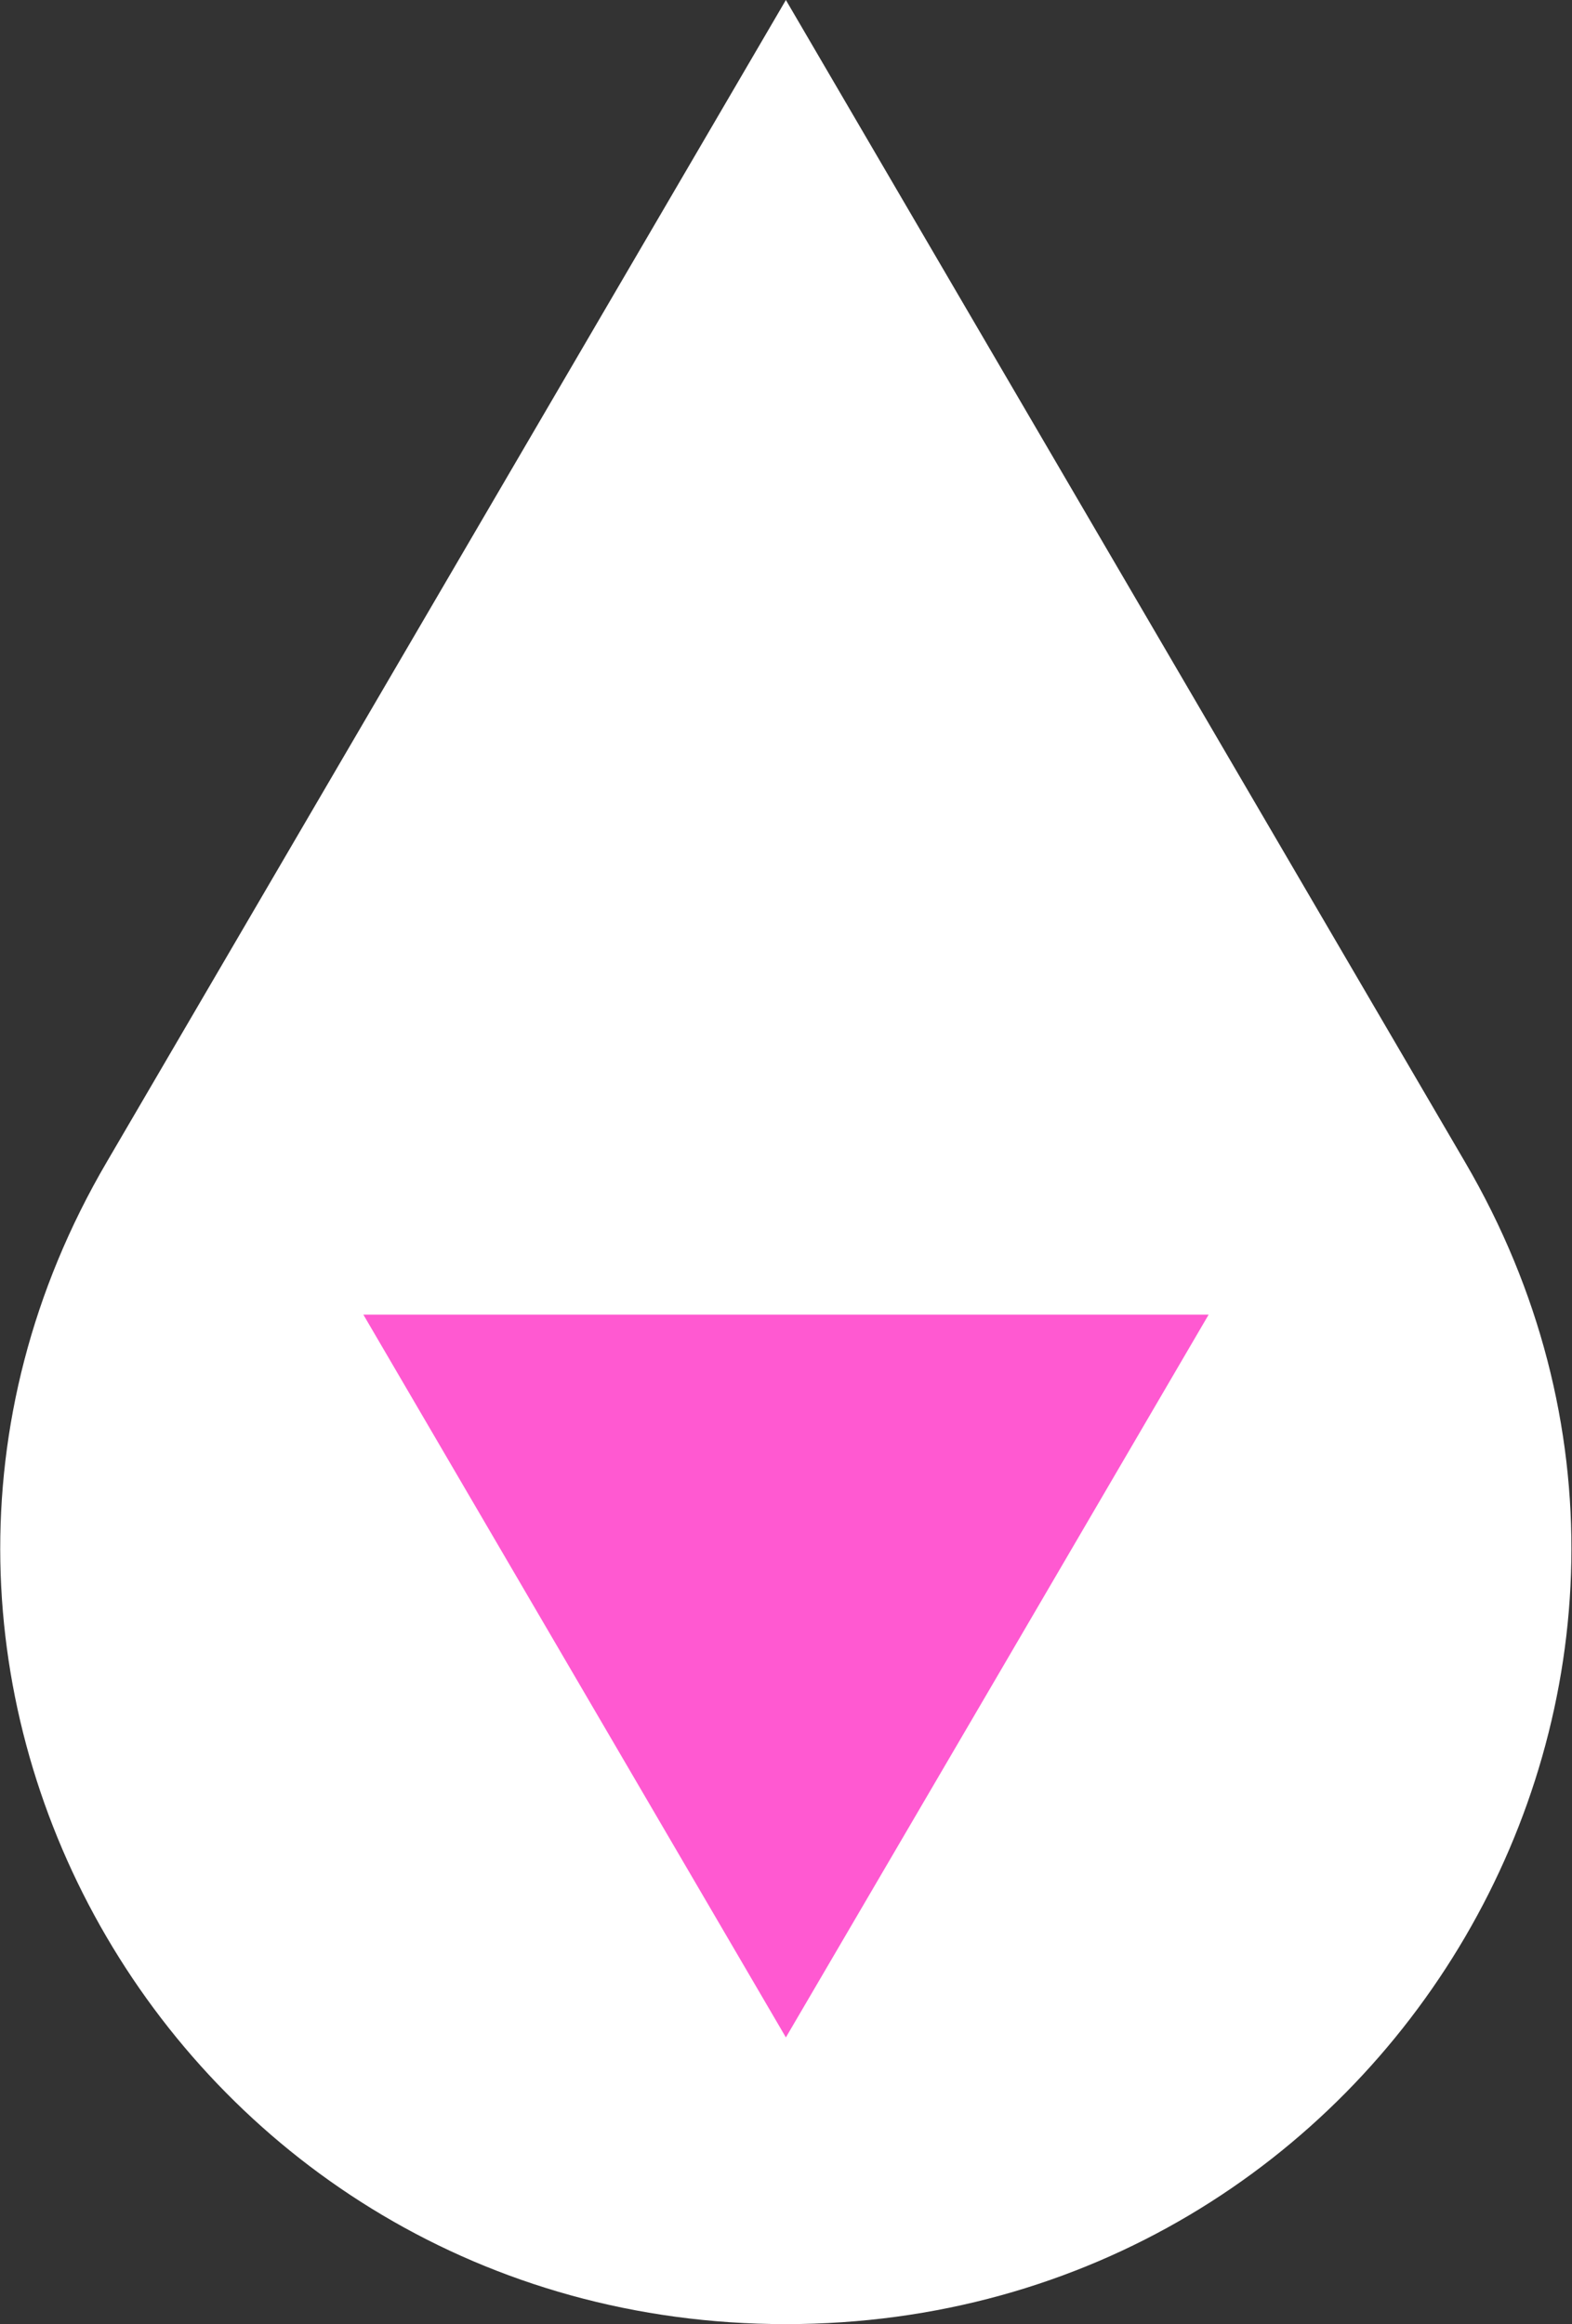
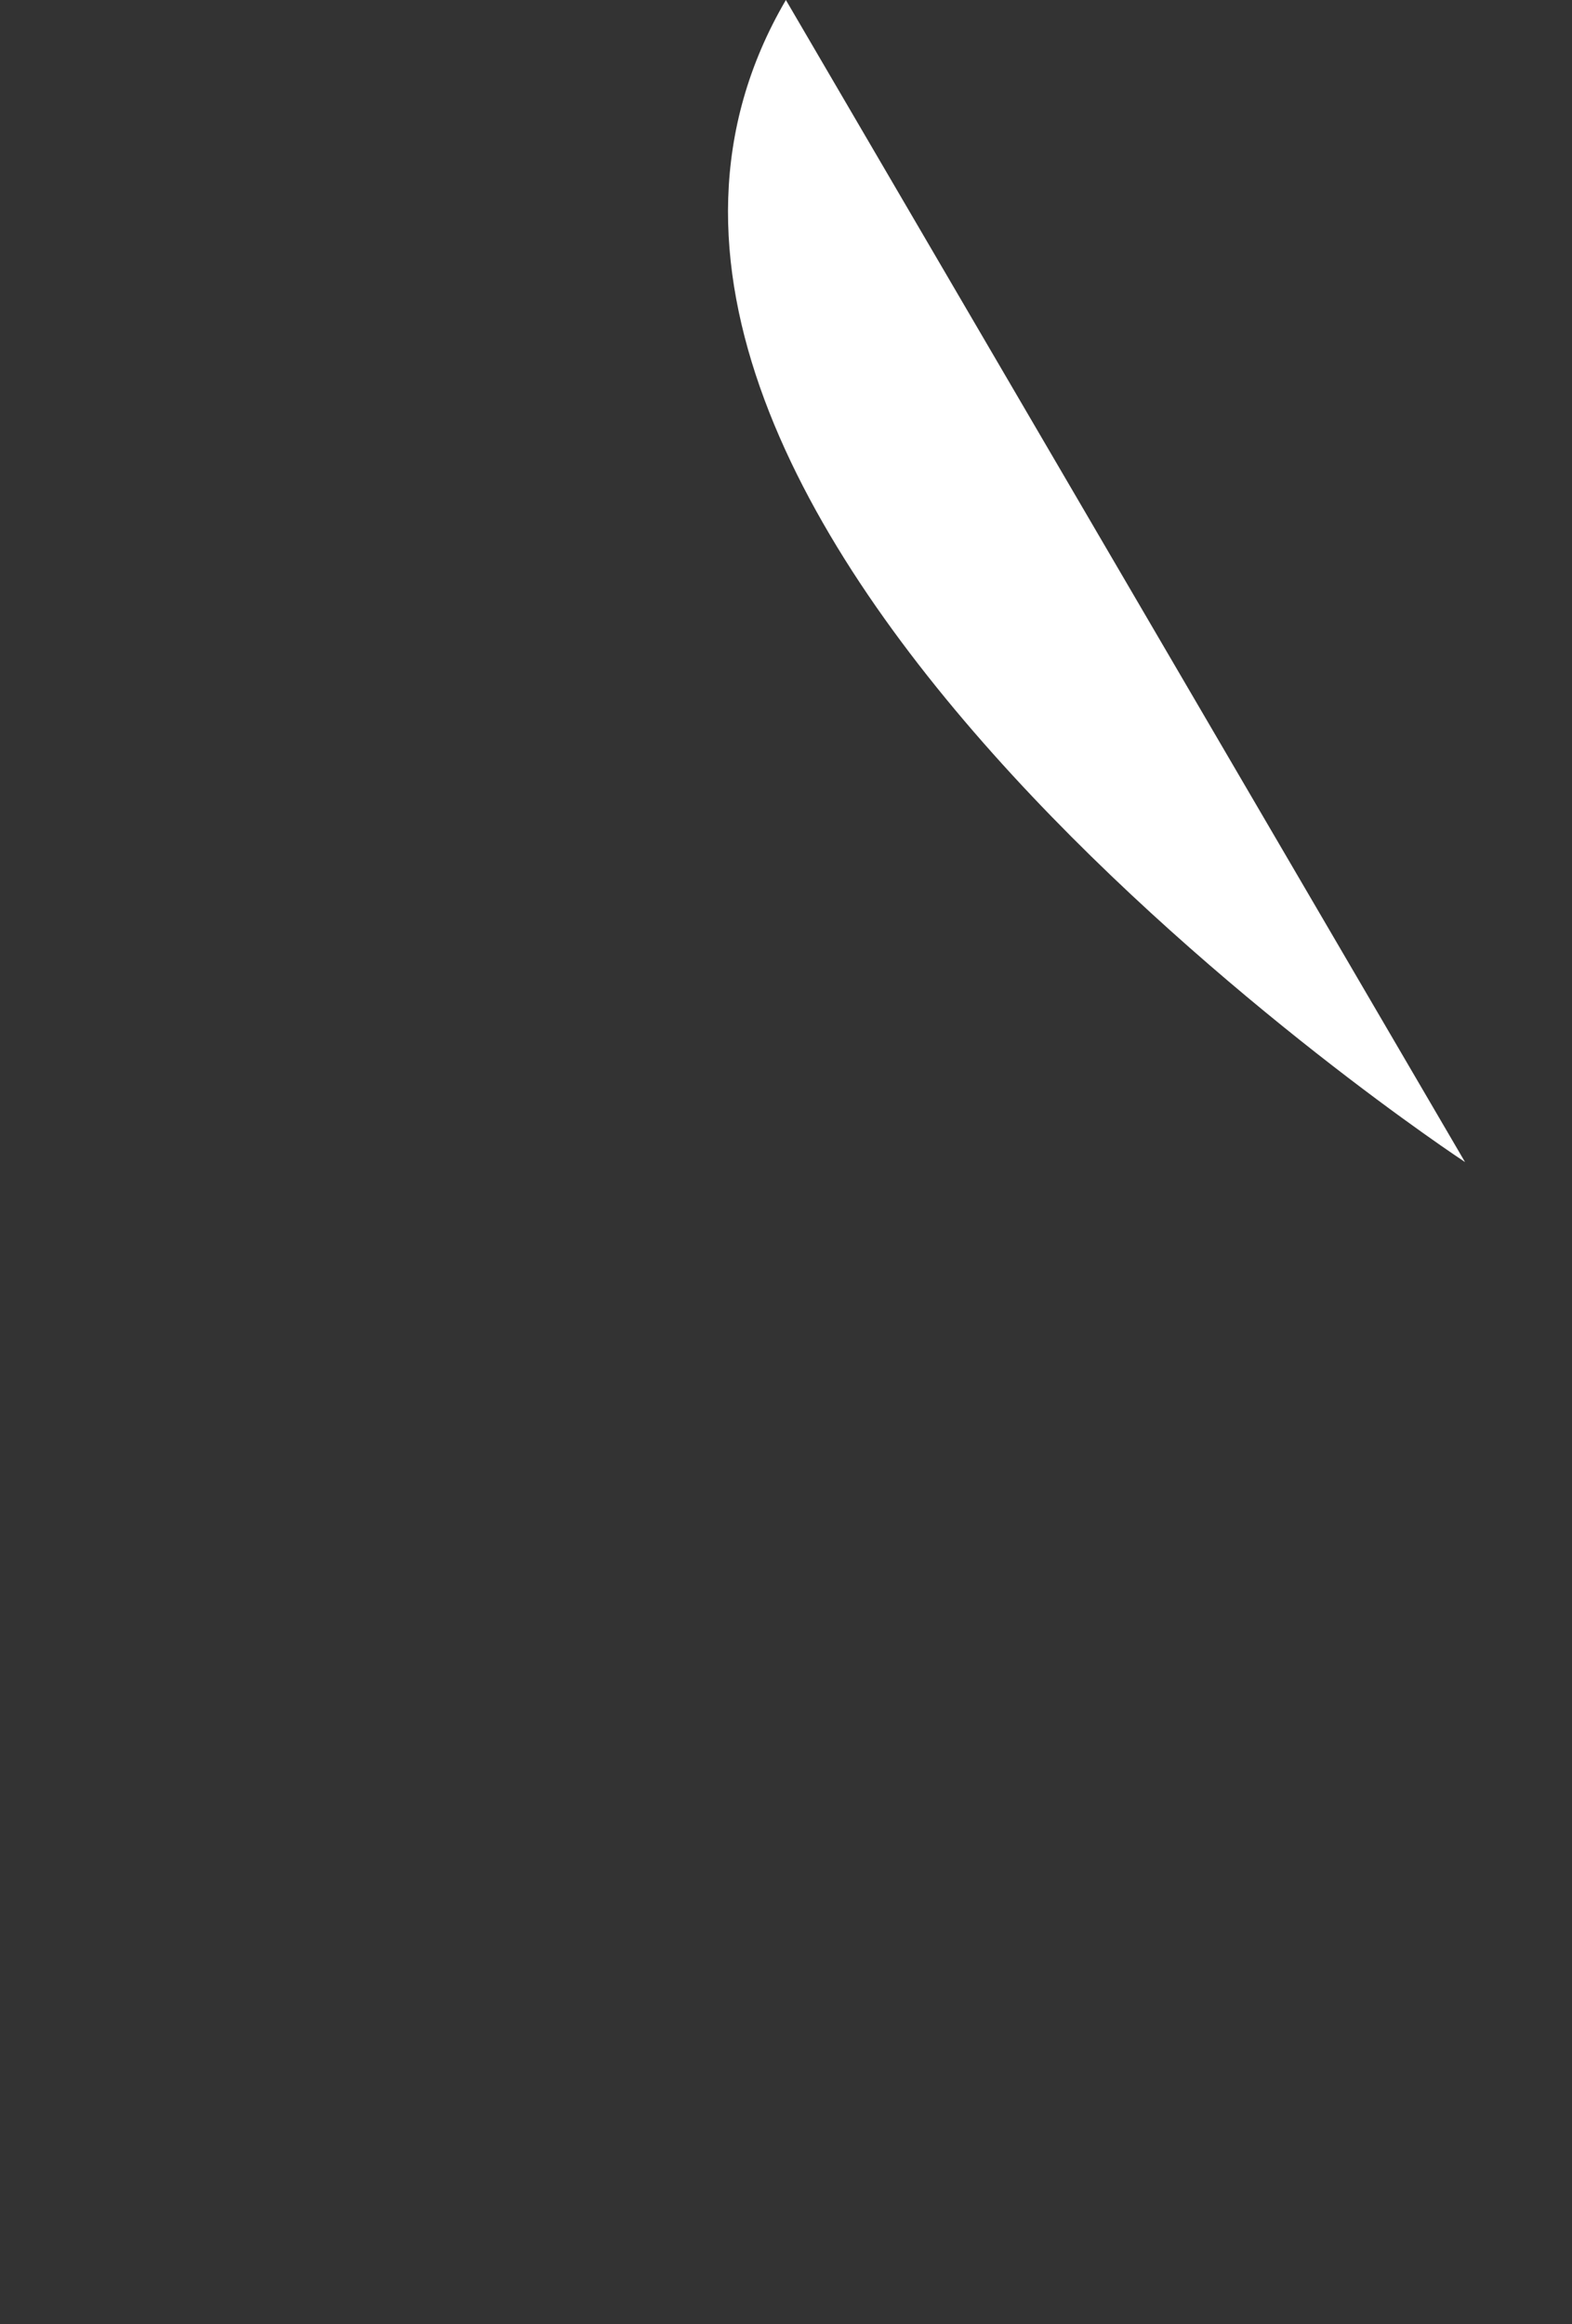
<svg xmlns="http://www.w3.org/2000/svg" viewBox="0 0 64.81 95.82">
  <rect x="0" y="0" width="64.81" height="95.82" fill="#333333" stroke="none" />
  <title>icon-revaree</title>
-   <path d="M32.4,0l28,47.91c12.46,21.3-3.11,47.91-28,47.91s-40.47-26.61-28-47.91Z" fill="#fff" />
-   <polygon points="32.4 84 23.69 69.1 14.98 54.2 32.4 54.2 49.83 54.2 41.12 69.1 32.4 84" fill="#ff59d1" />
+   <path d="M32.4,0l28,47.91s-40.47-26.61-28-47.91Z" fill="#fff" />
</svg>